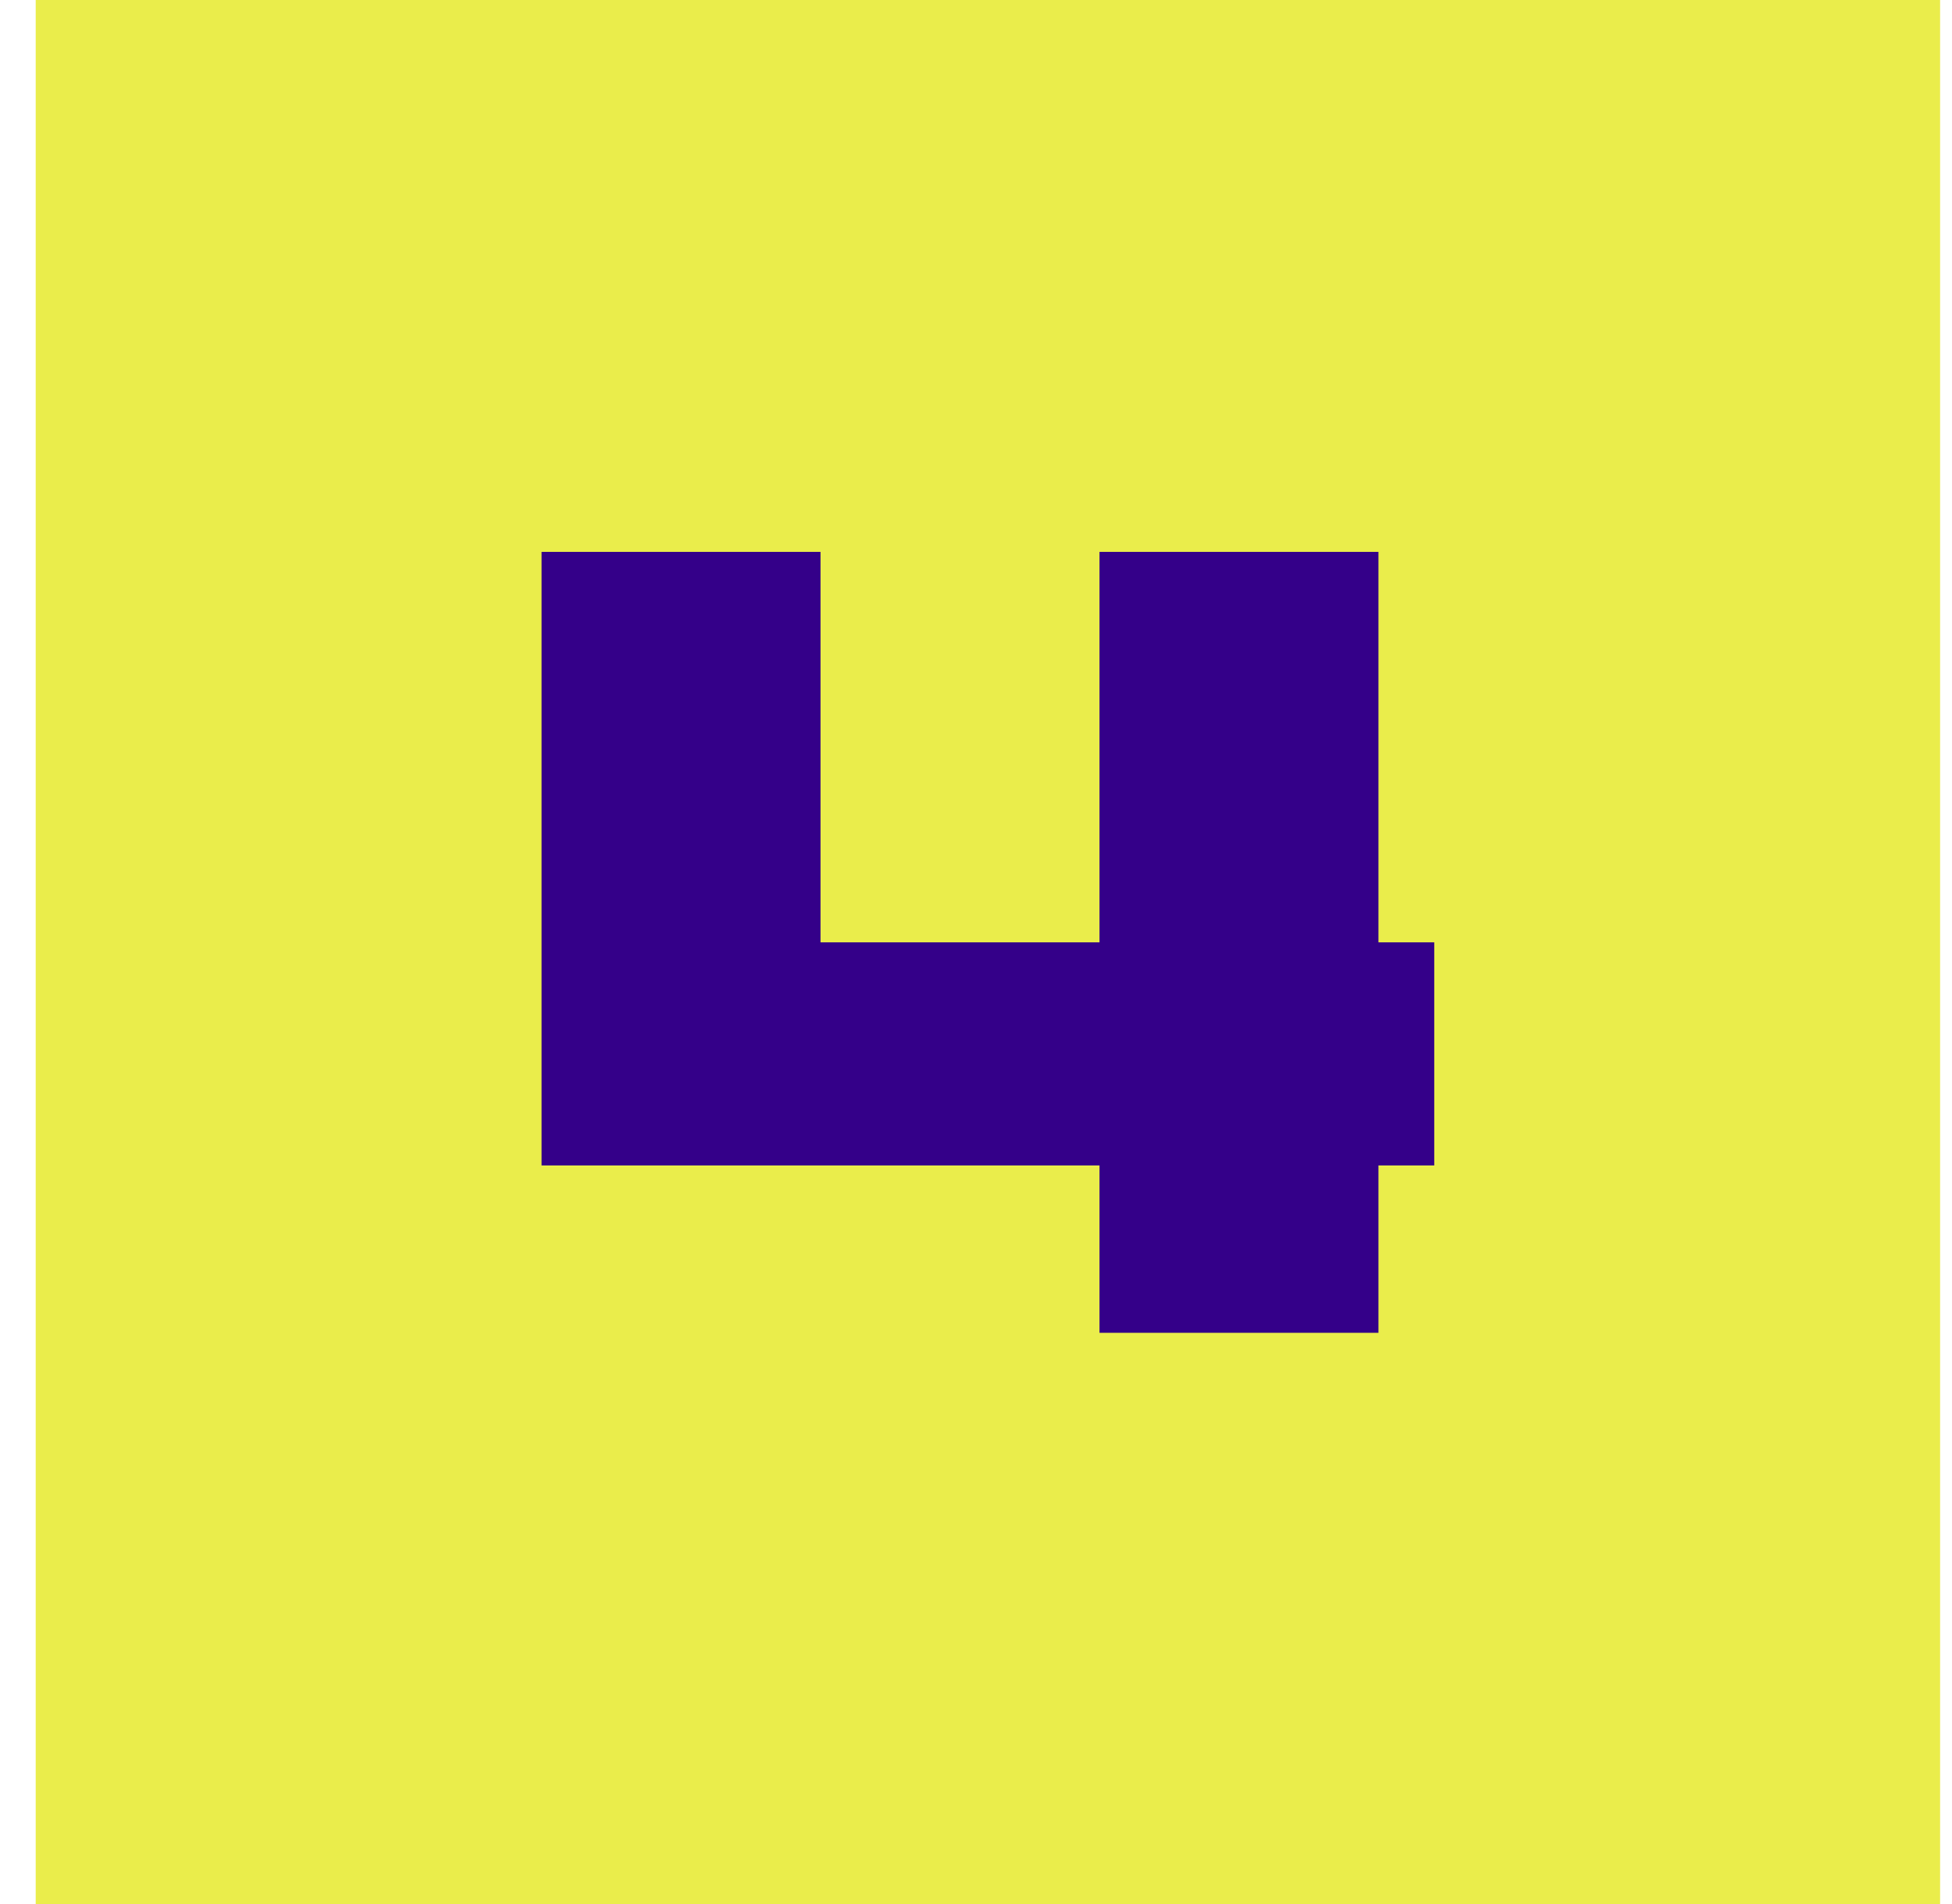
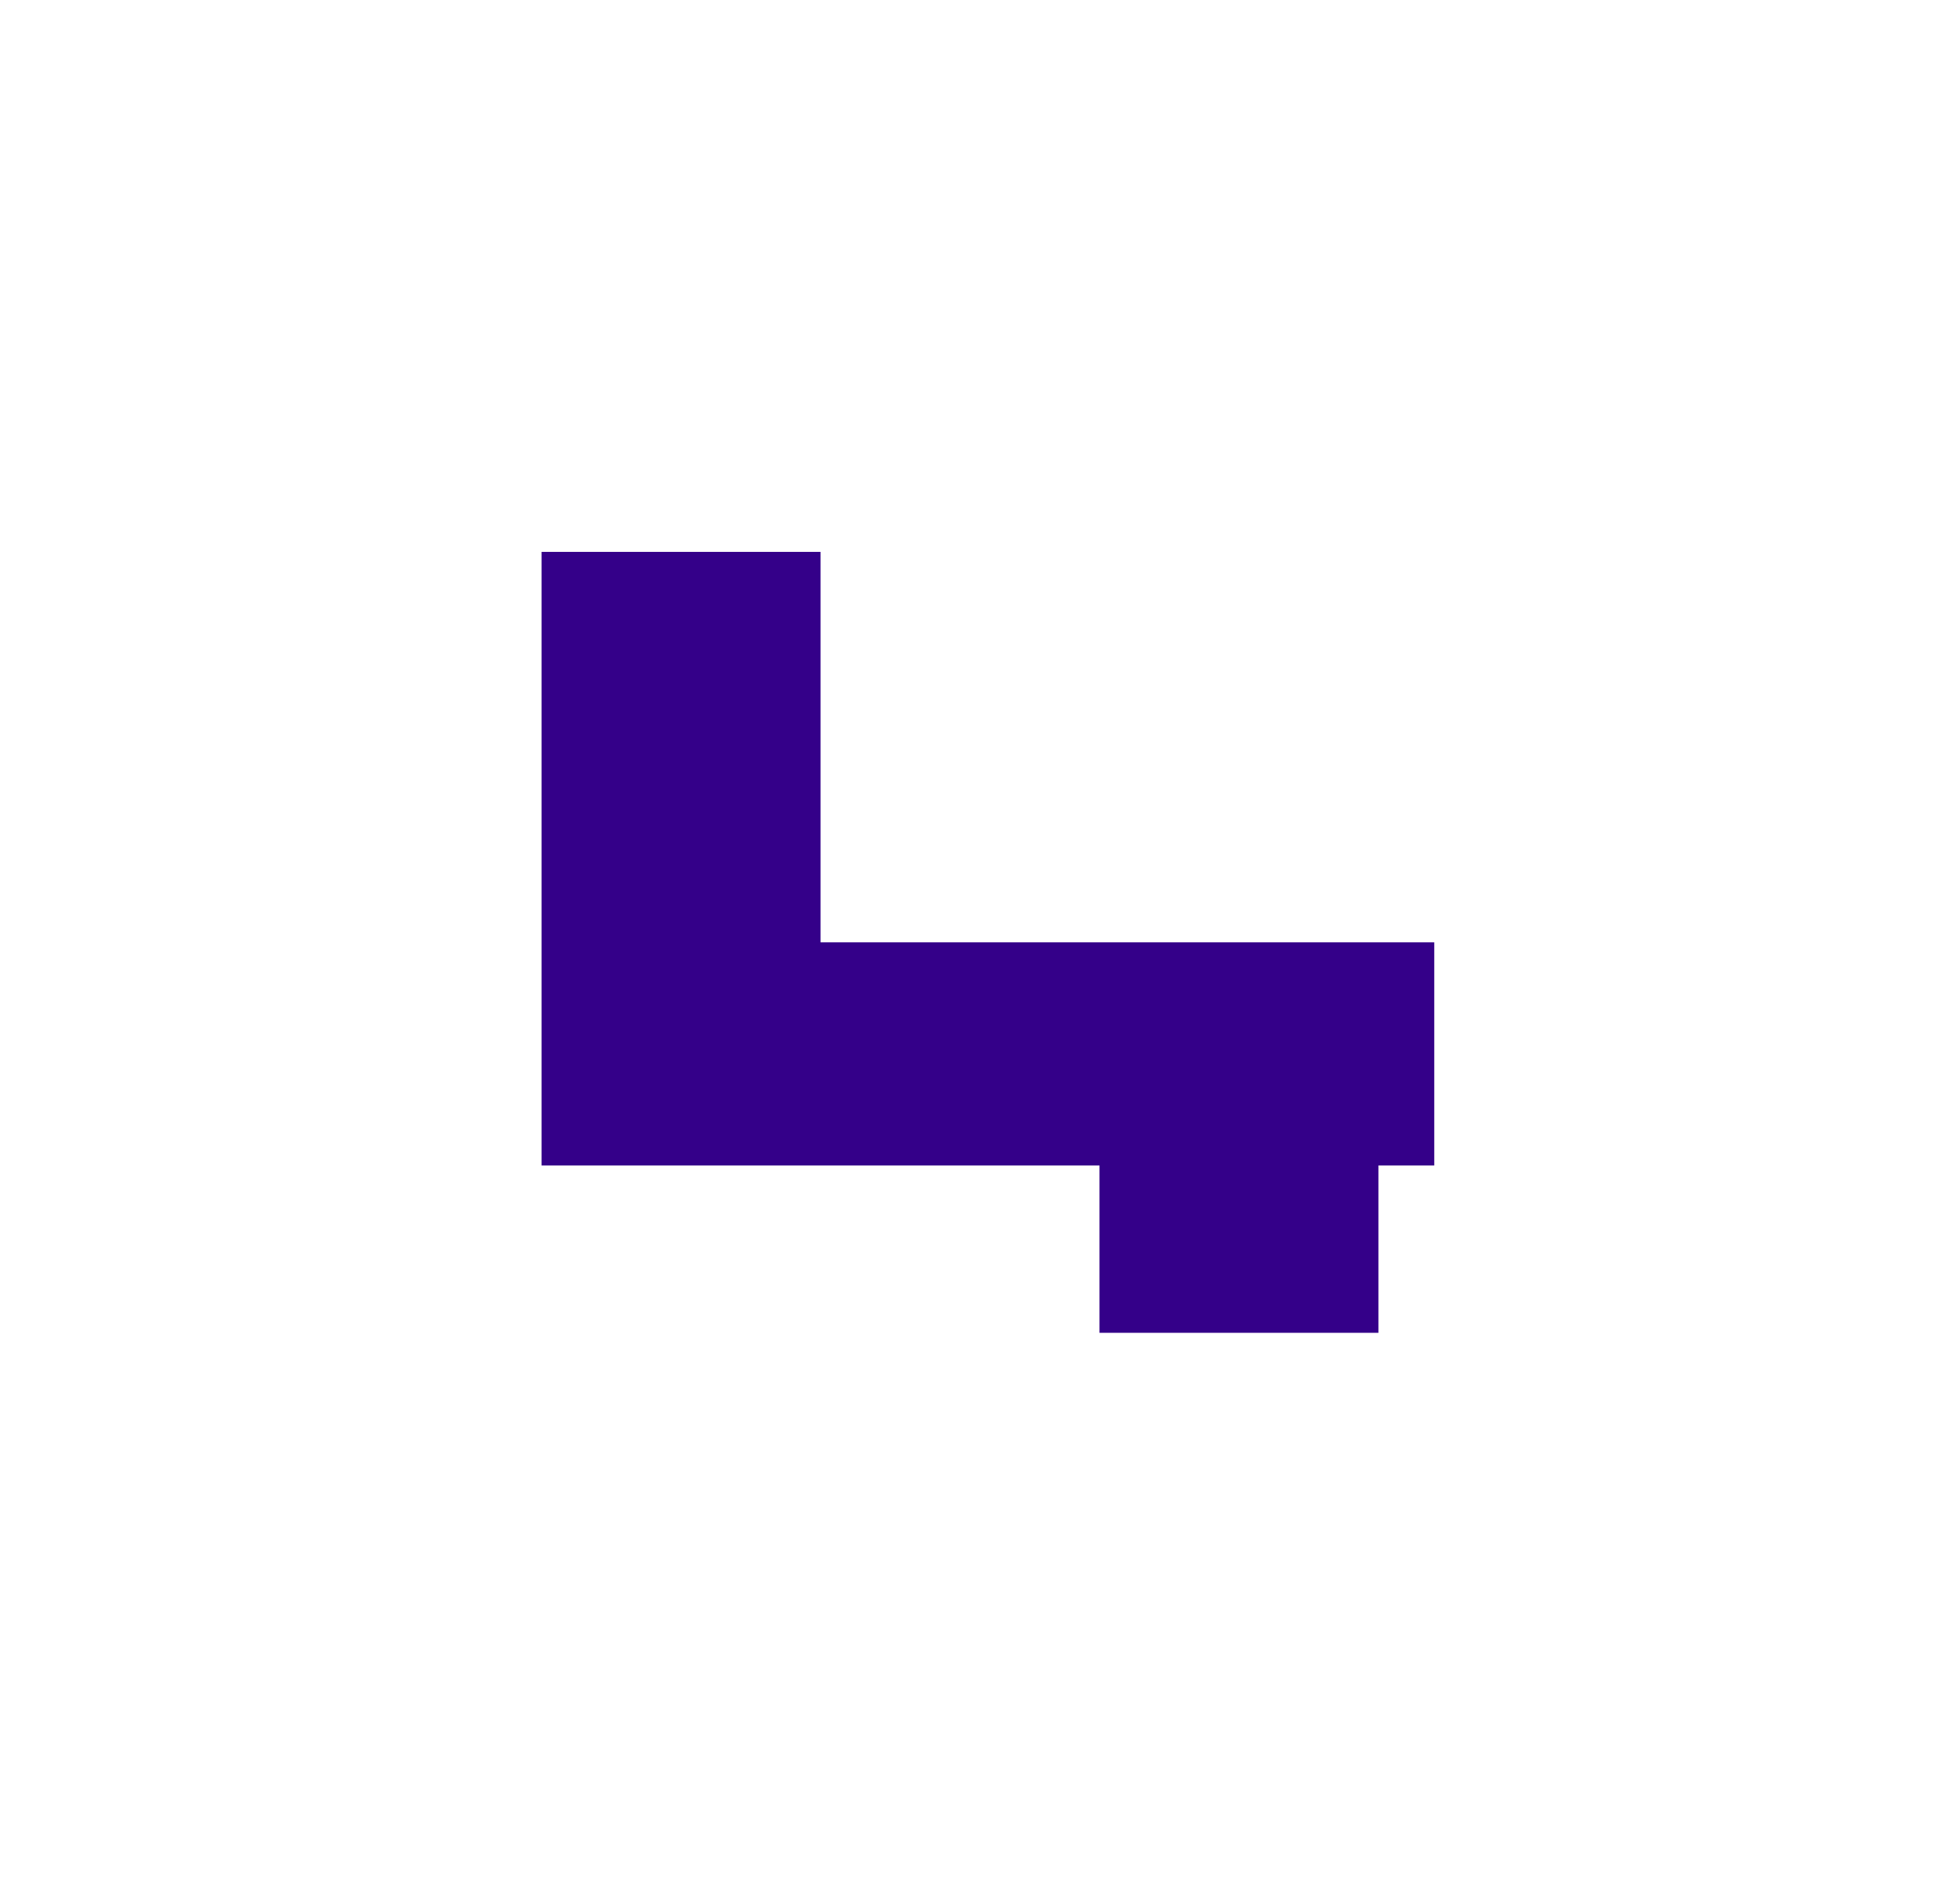
<svg xmlns="http://www.w3.org/2000/svg" width="41" height="40" viewBox="0 0 41 40" fill="none">
-   <rect x="0.75" width="40" height="40" fill="#EAED4B" />
-   <path d="M11.375 11.594H17.234V19.797H23.094V11.594H28.953V19.797H30.125V24.484H28.953V28H23.094V24.484H11.375V11.594Z" fill="#340089" />
+   <path d="M11.375 11.594H17.234V19.797H23.094V11.594V19.797H30.125V24.484H28.953V28H23.094V24.484H11.375V11.594Z" fill="#340089" />
</svg>